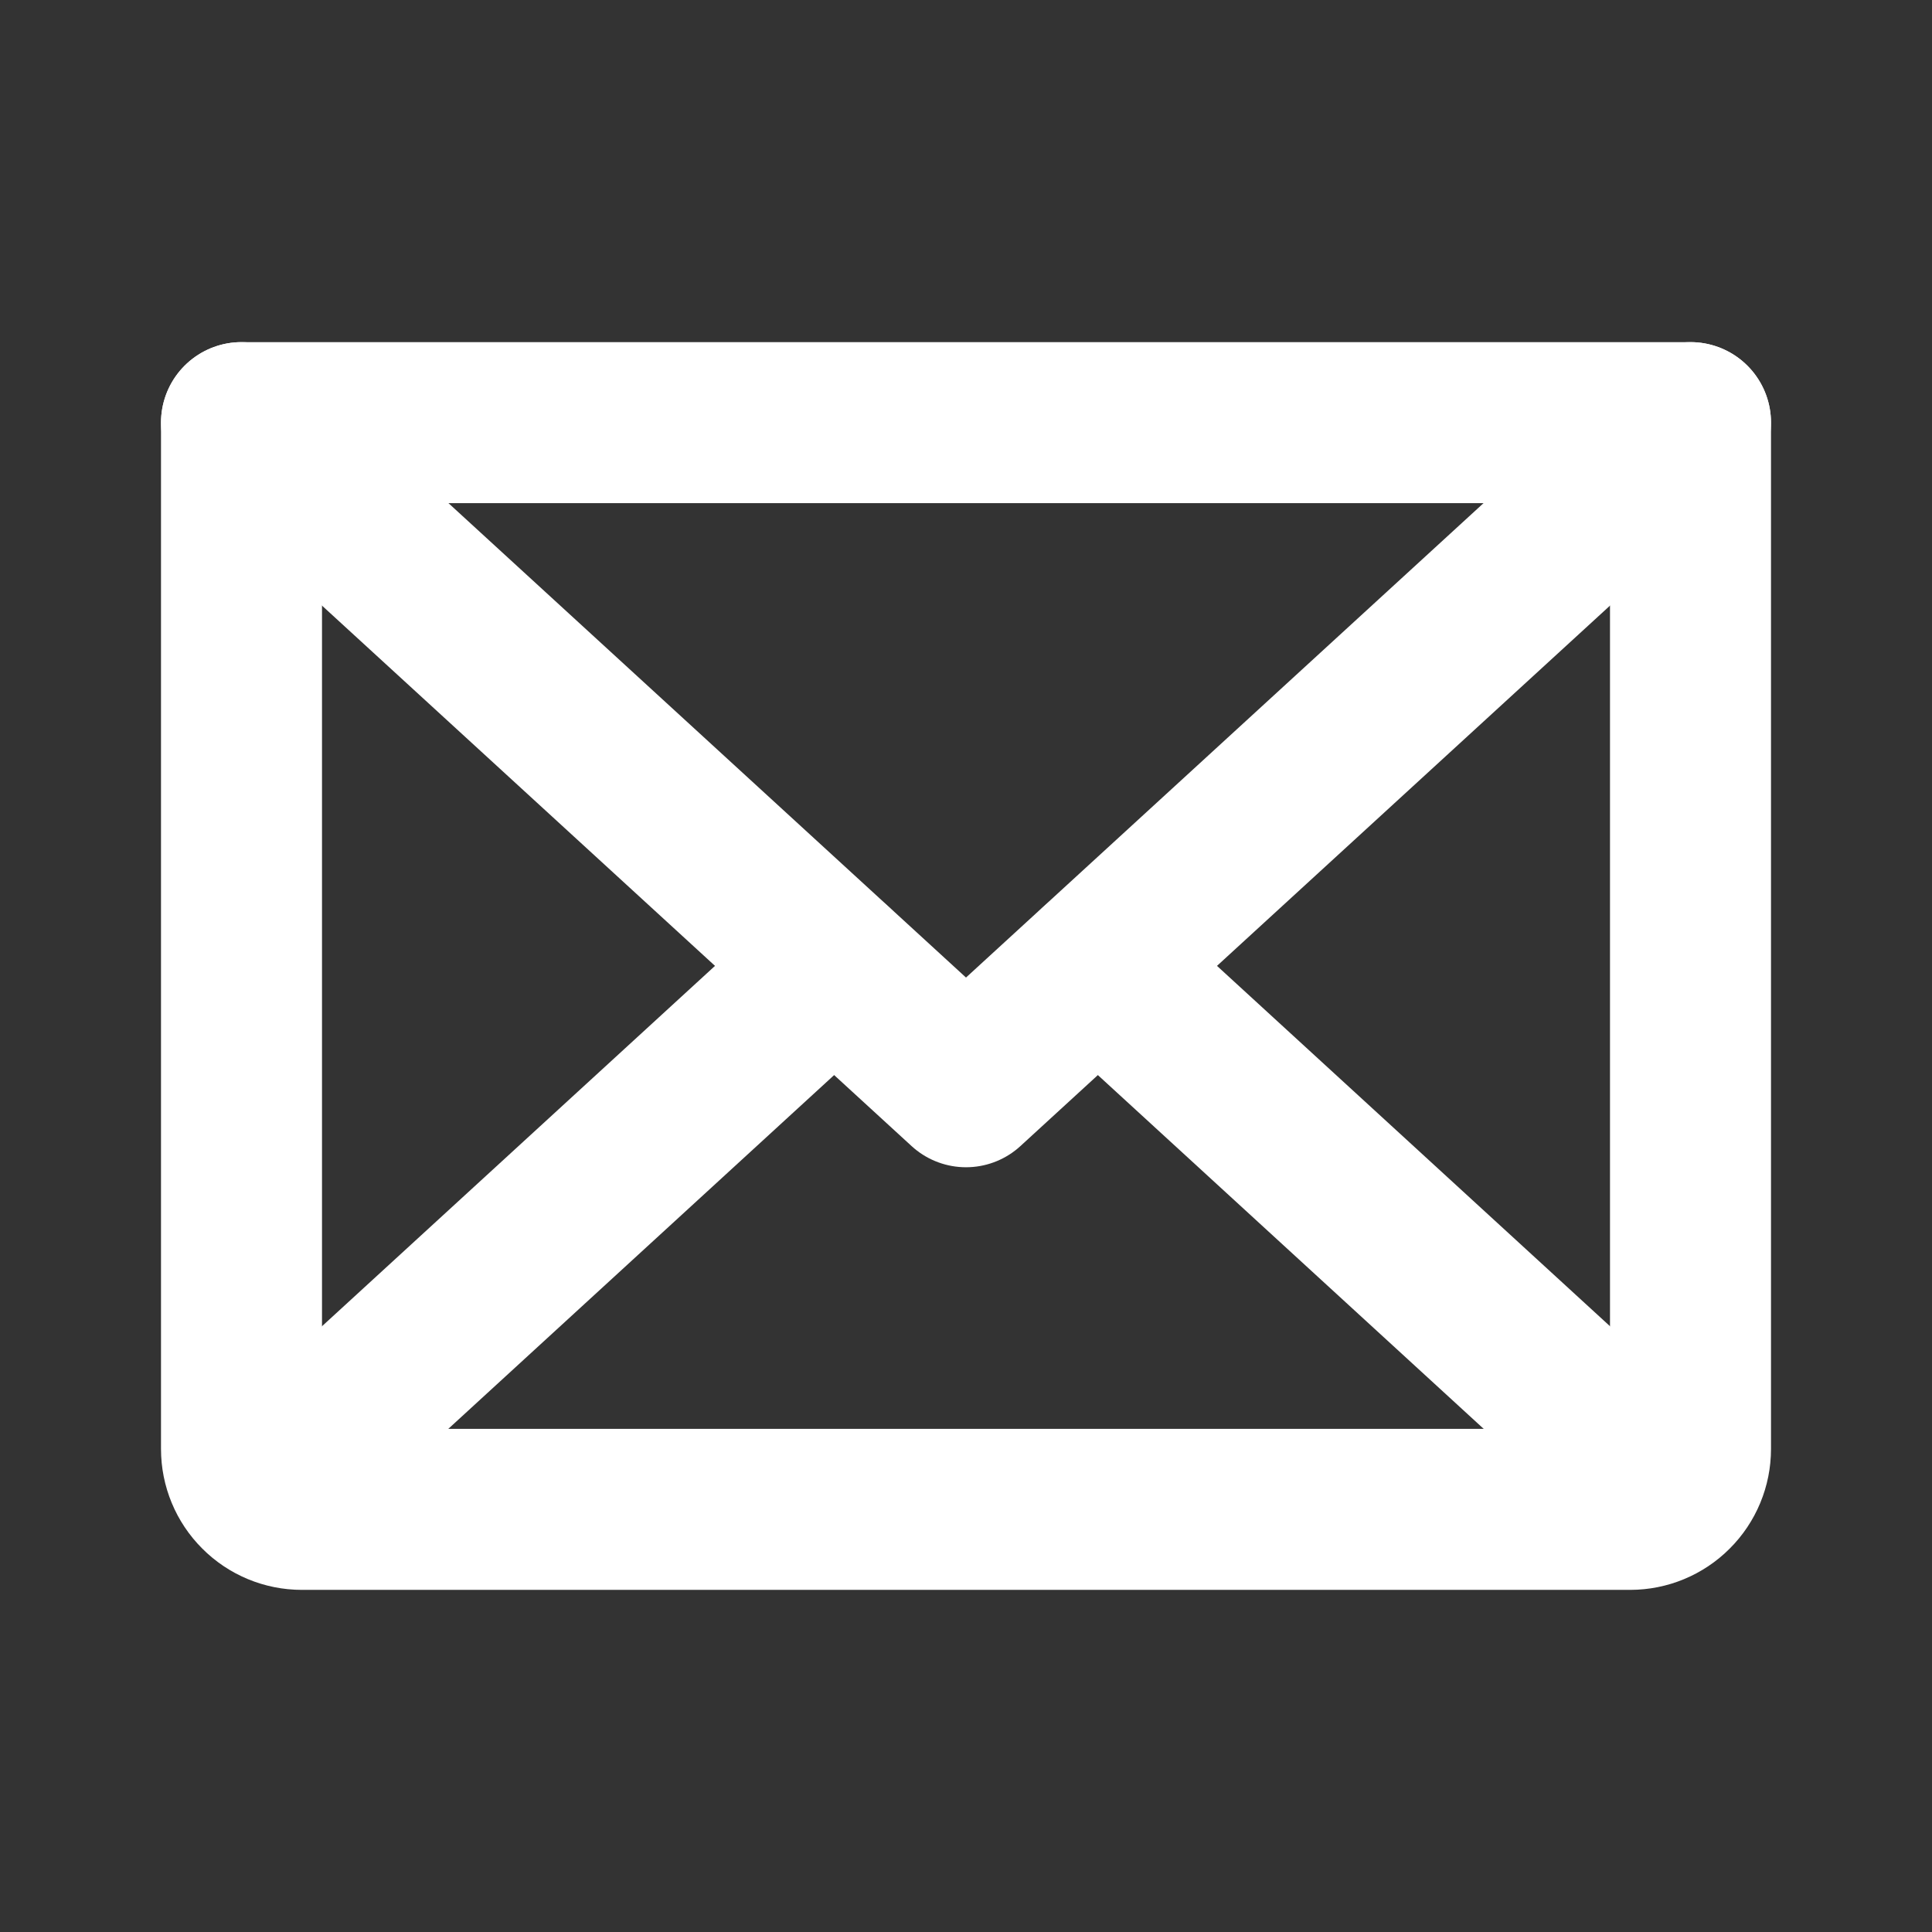
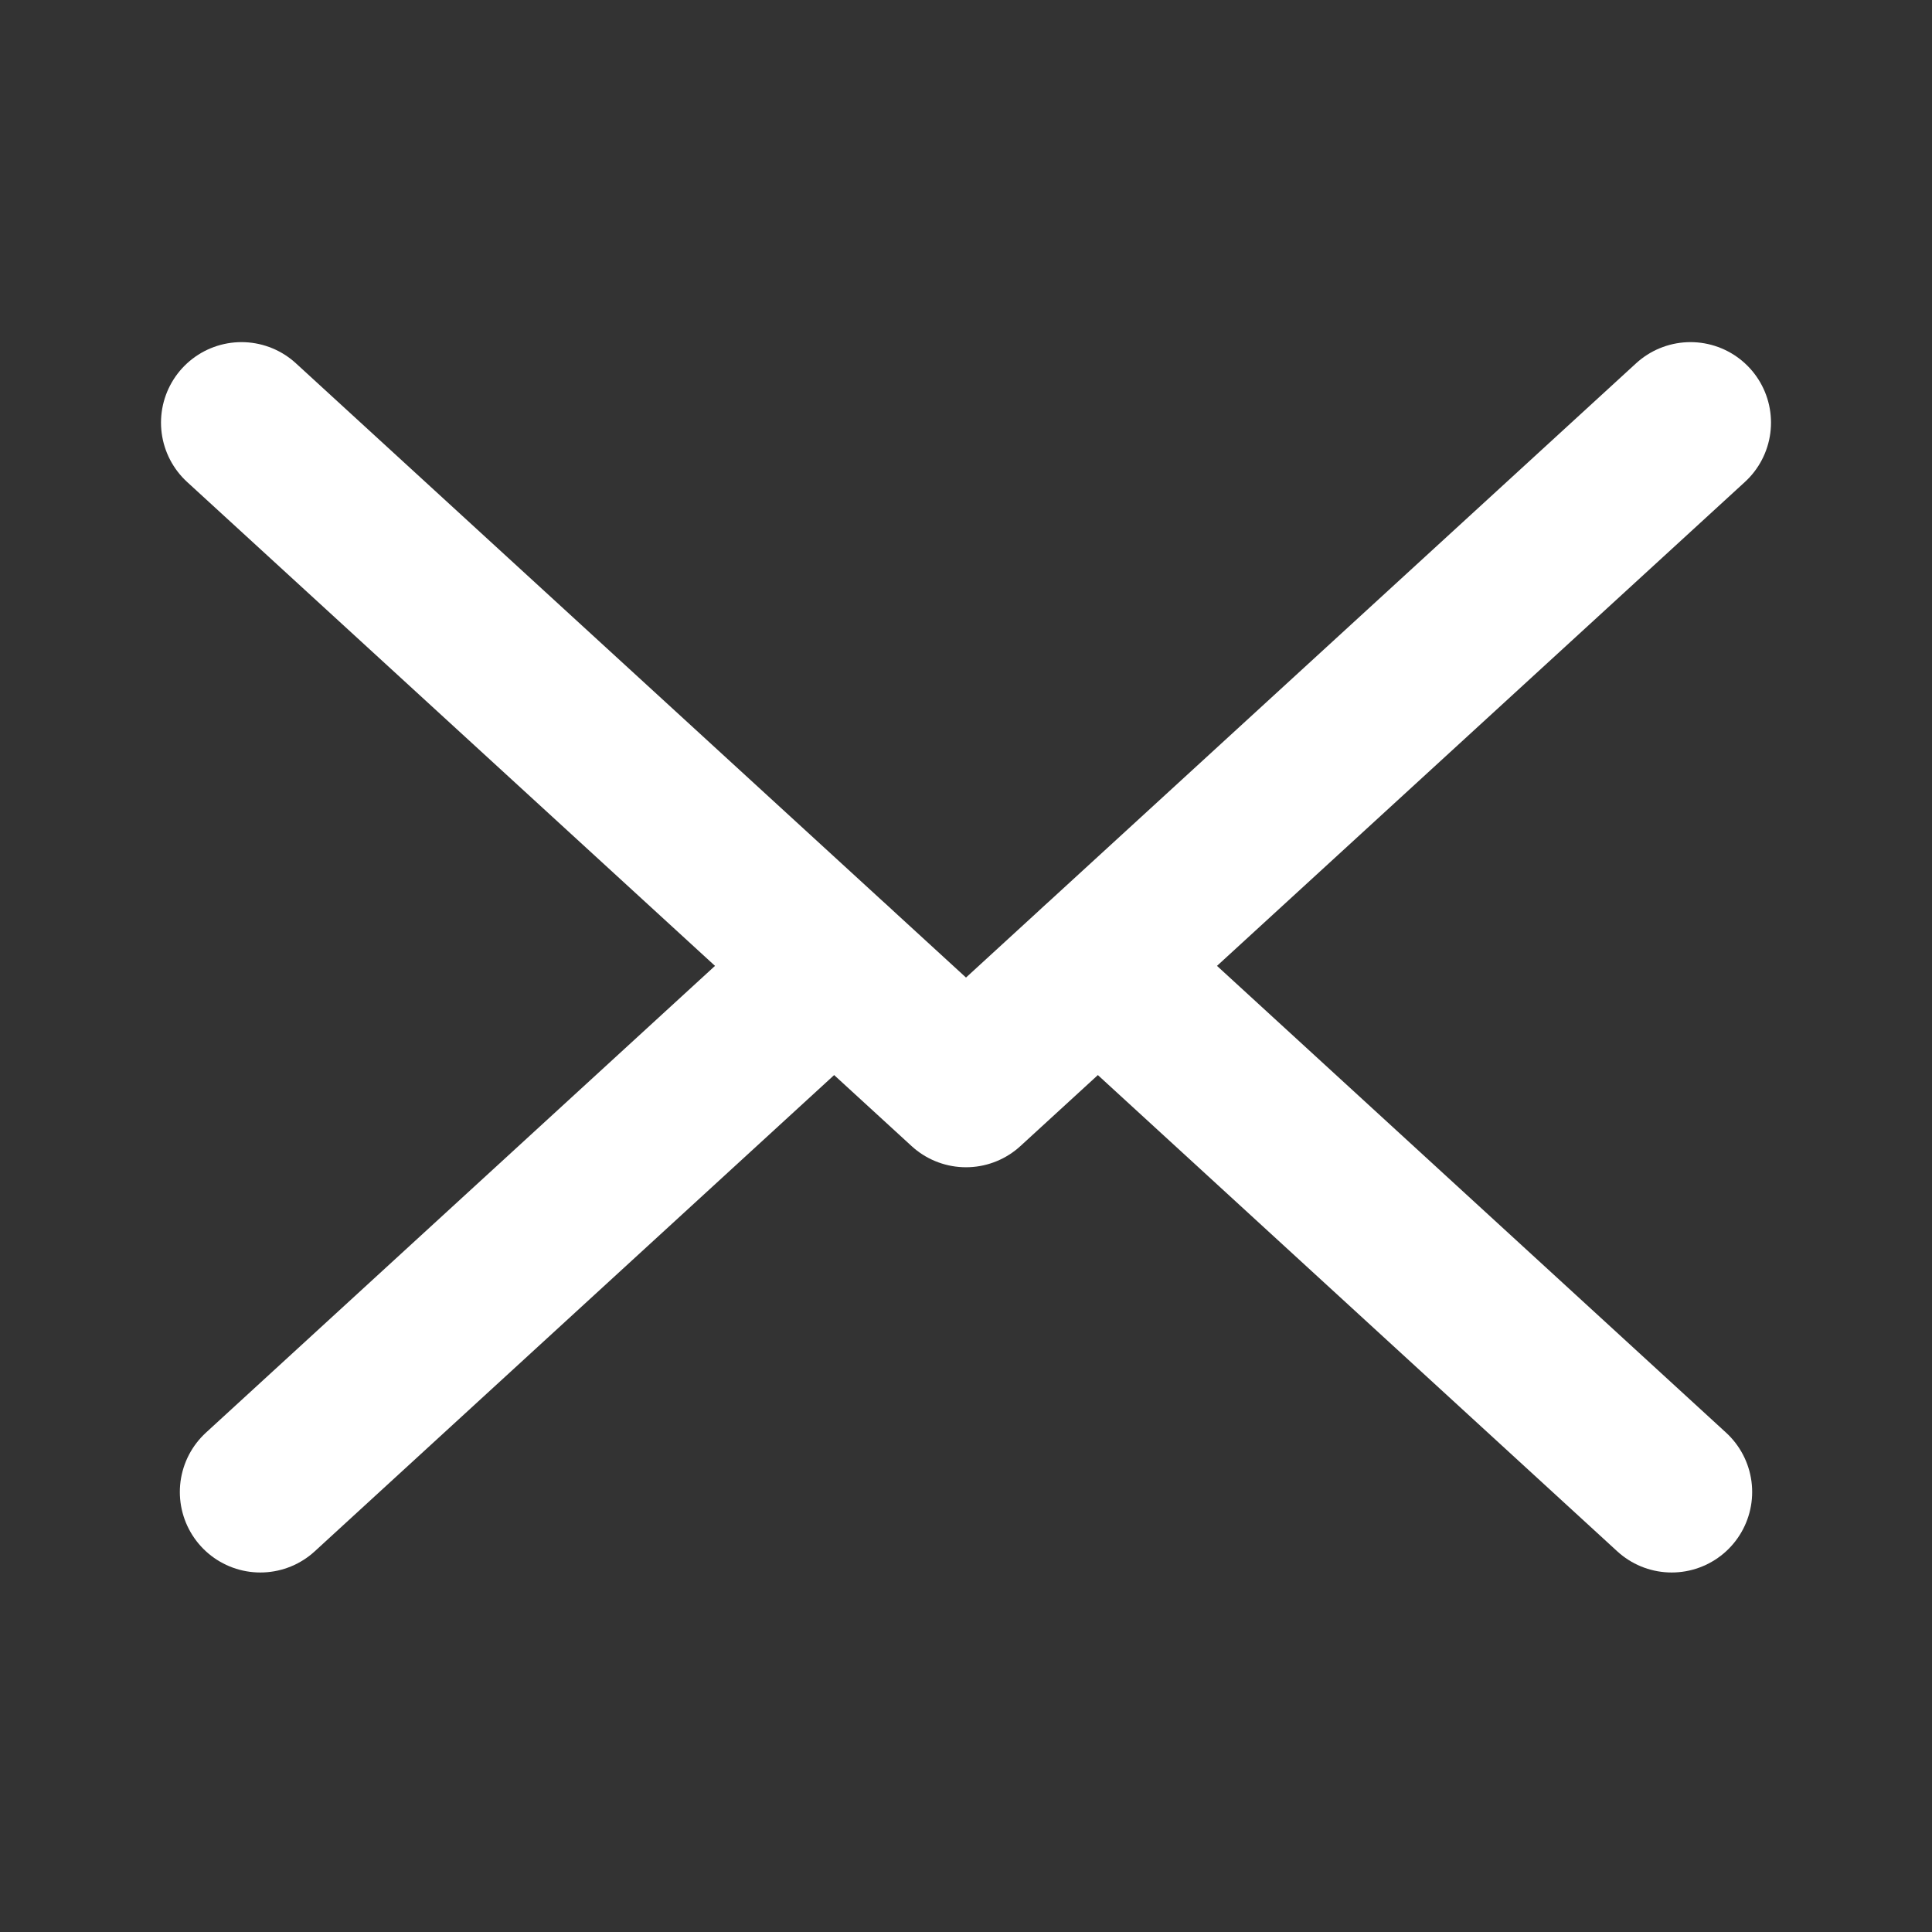
<svg xmlns="http://www.w3.org/2000/svg" width="24" height="24" viewBox="0 0 24 24" fill="none">
  <rect x="0" y="0" width="24" height="24" fill="#333333" stroke="none" />
  <g id="Frame">
    <path id="Vector" d="M21 5.25L12 13.5L3 5.25" stroke="white" stroke-width="2" stroke-linecap="round" stroke-linejoin="round" />
-     <path id="Vector_2" d="M3 5.25H21V18C21 18.199 20.921 18.39 20.78 18.53C20.64 18.671 20.449 18.75 20.25 18.75H3.75C3.551 18.75 3.36 18.671 3.22 18.53C3.079 18.39 3 18.199 3 18V5.25Z" stroke="white" stroke-width="2" stroke-linecap="round" stroke-linejoin="round" />
    <path id="Vector_3" d="M10.36 12L3.234 18.534" stroke="white" stroke-width="2" stroke-linecap="round" stroke-linejoin="round" />
    <path id="Vector_4" d="M20.766 18.534L13.64 12" stroke="white" stroke-width="2" stroke-linecap="round" stroke-linejoin="round" />
  </g>
</svg>